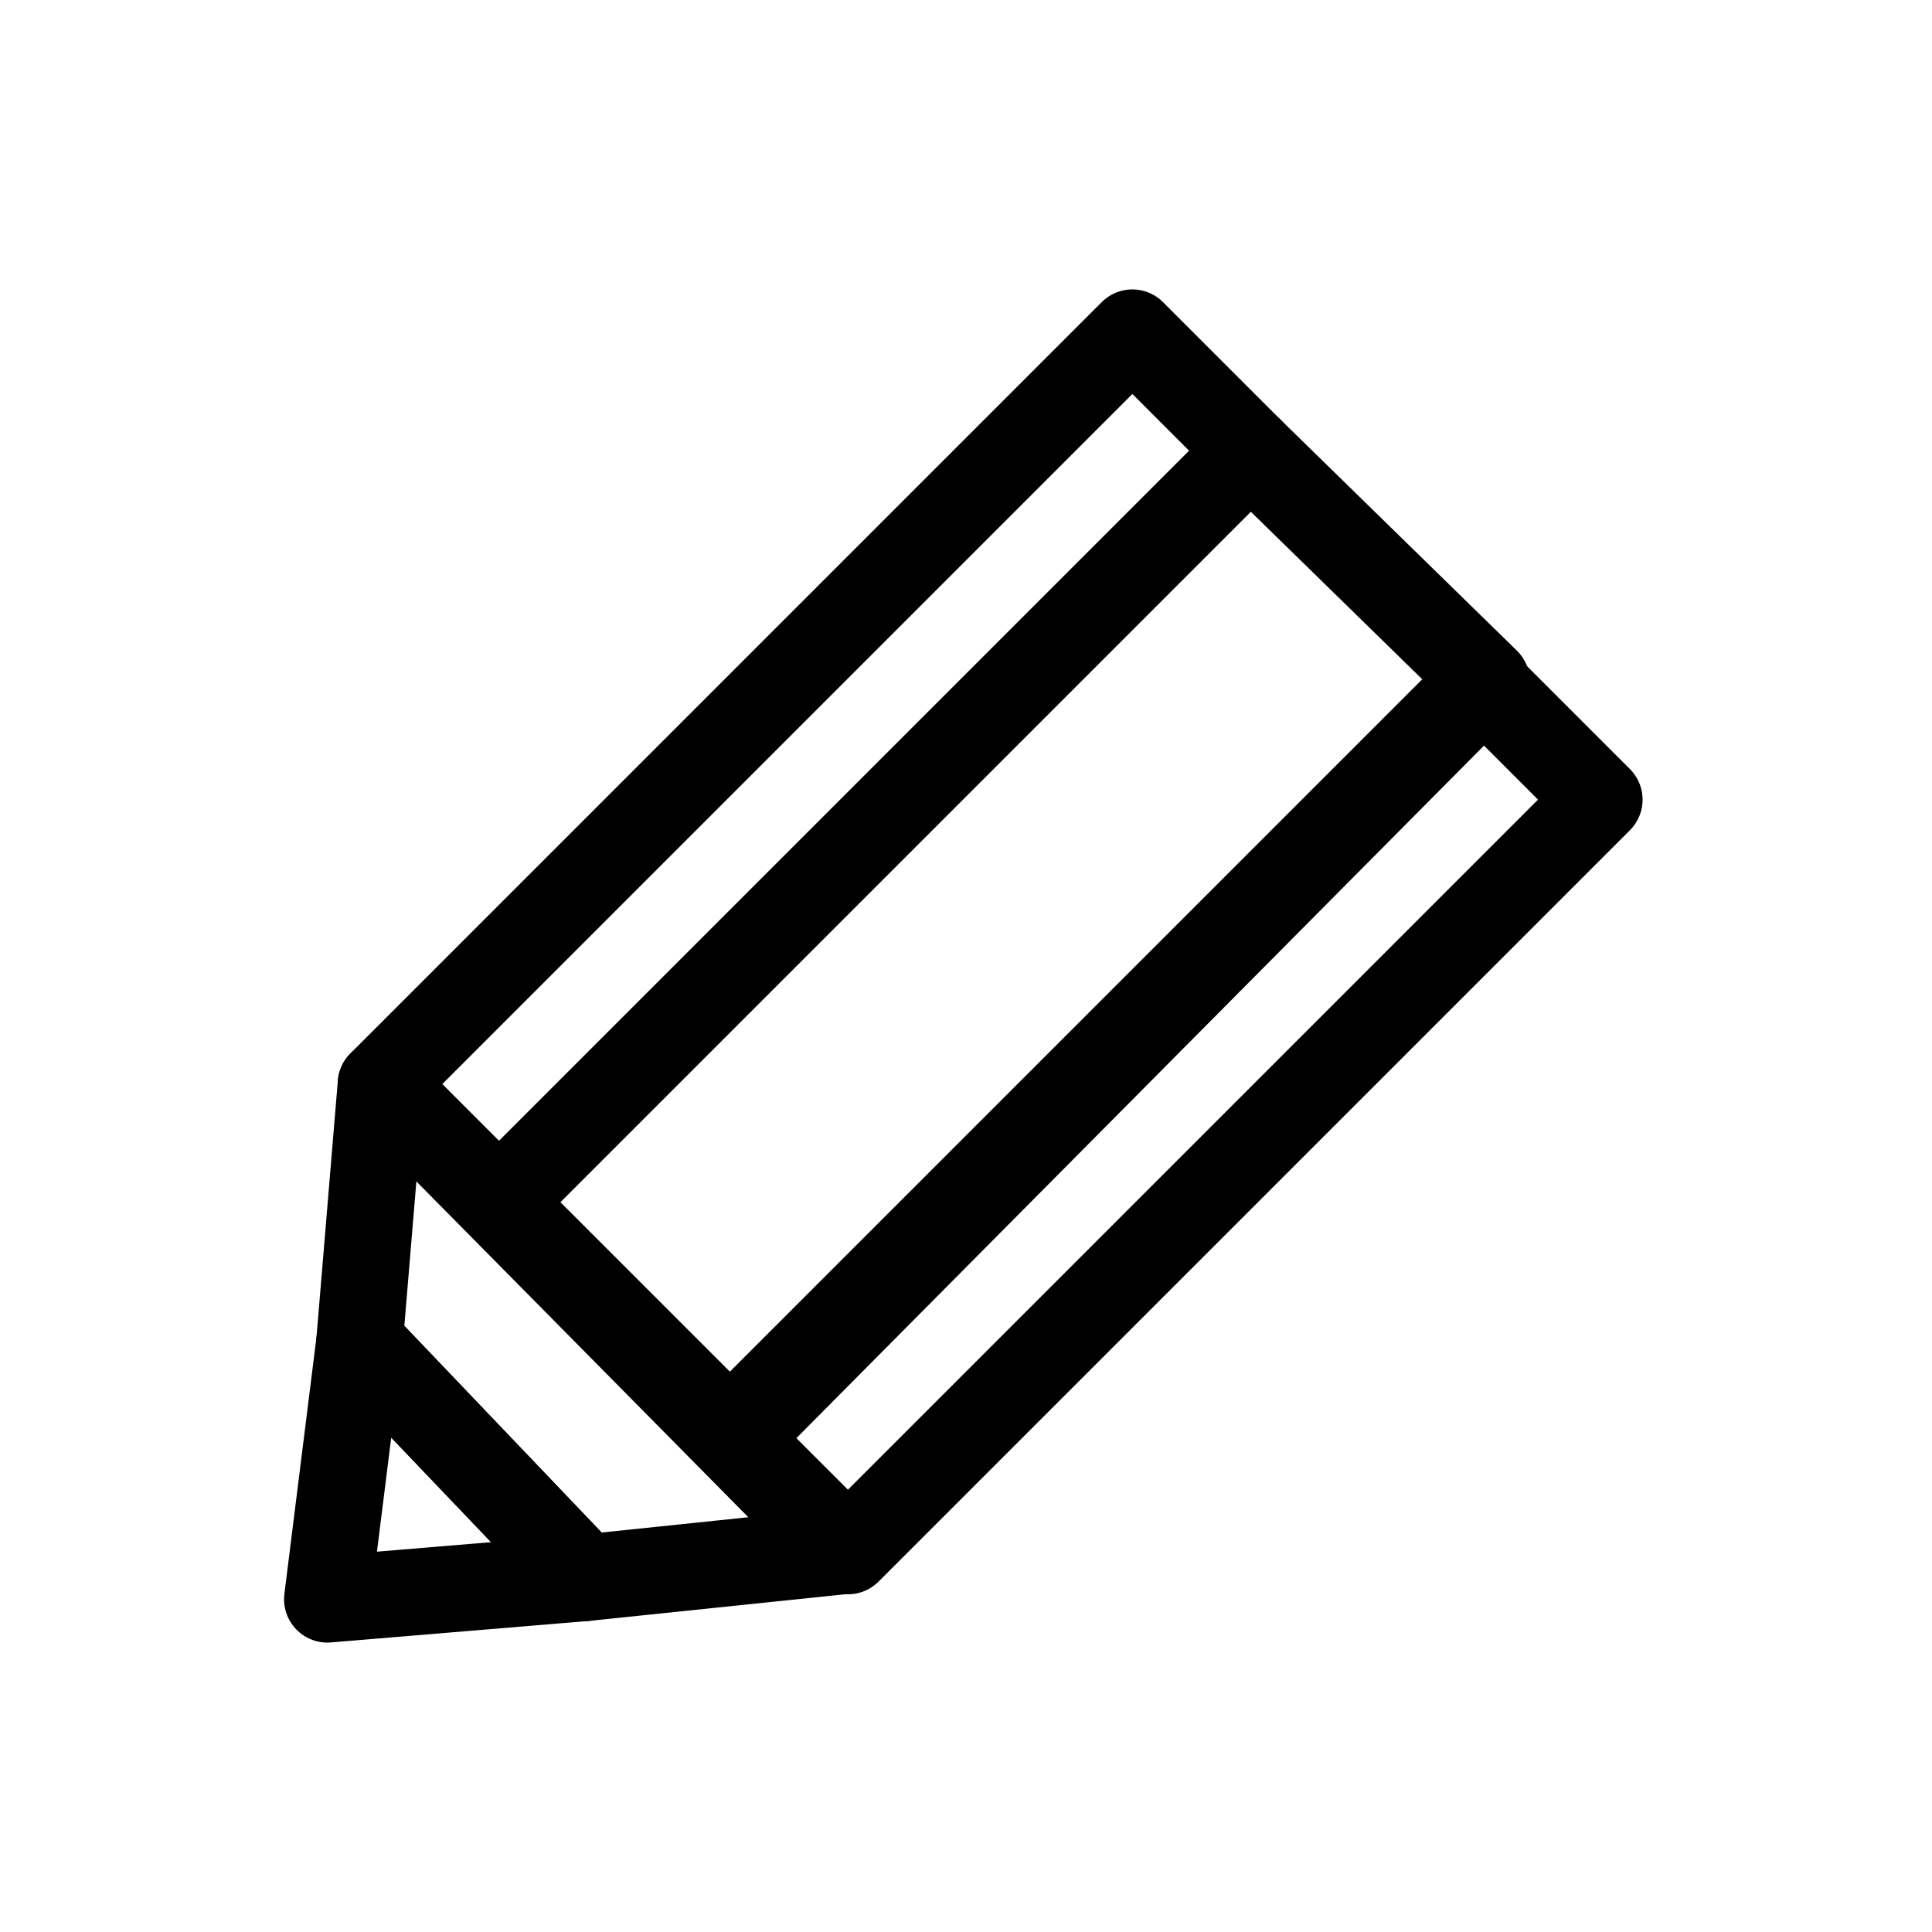
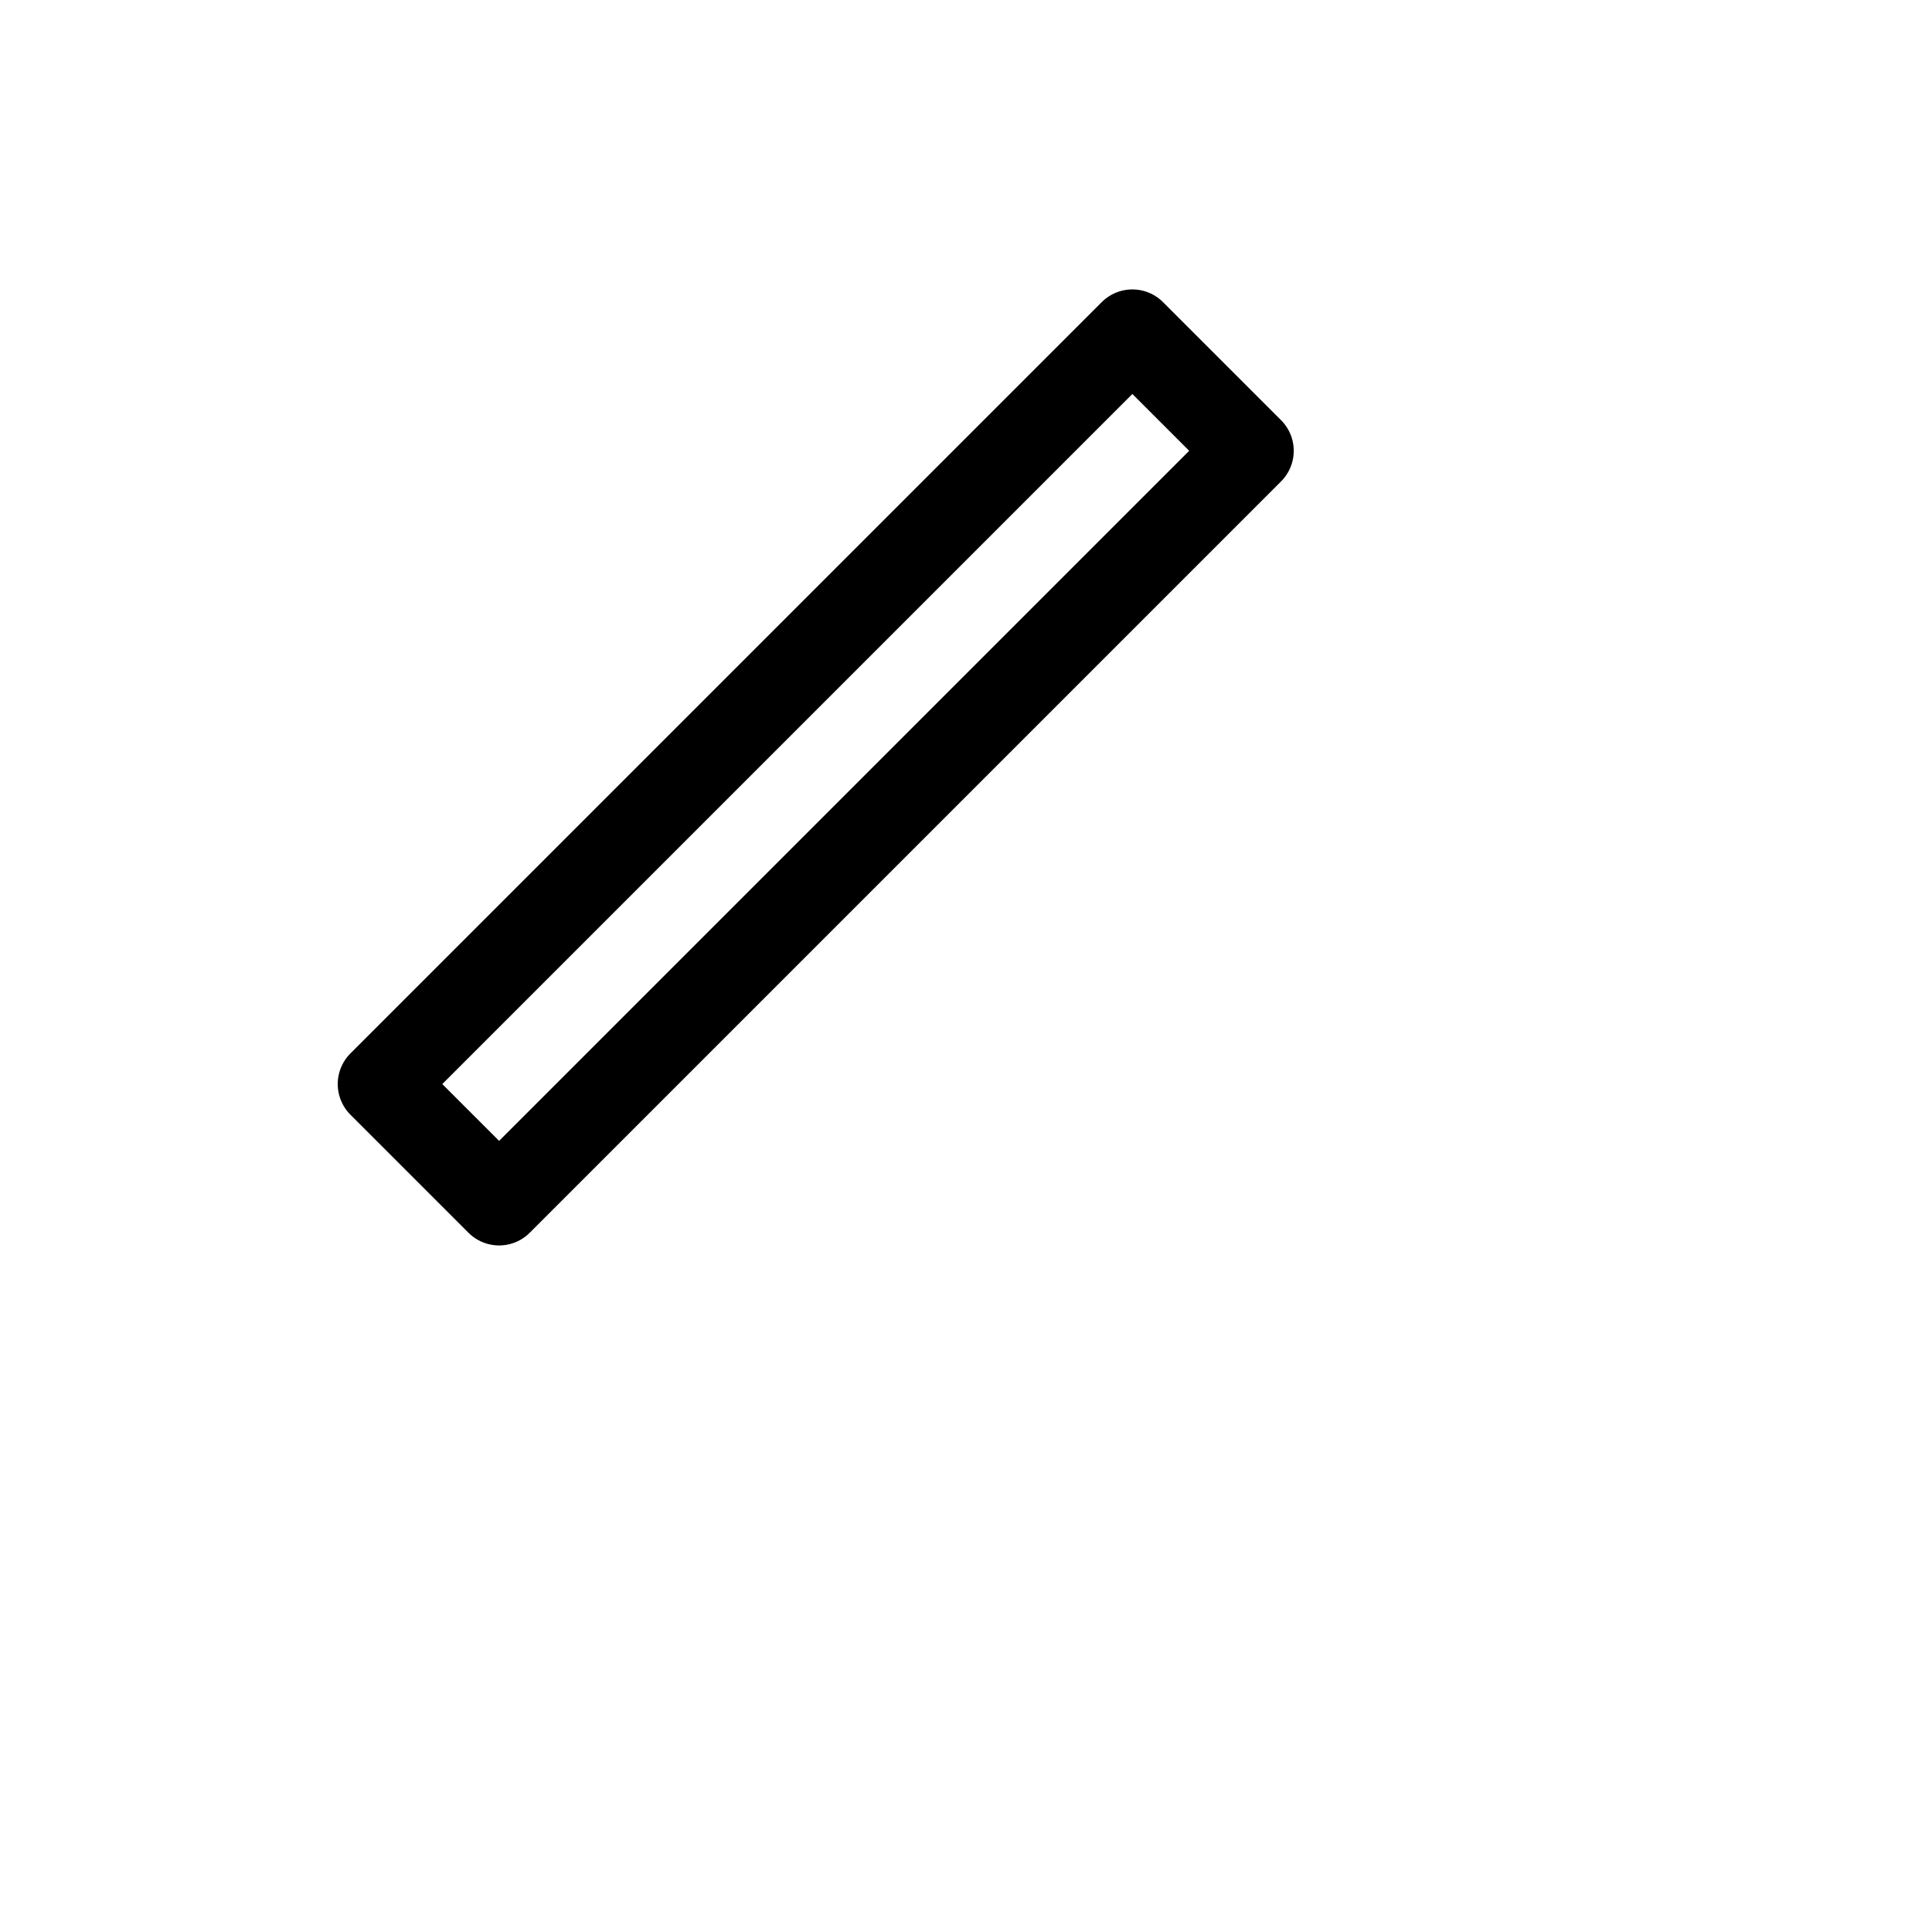
<svg xmlns="http://www.w3.org/2000/svg" version="1.1" id="レイヤー_1" x="0px" y="0px" viewBox="0 0 36 36" style="enable-background:new 0 0 36 36;" xml:space="preserve">
  <style type="text/css">
	.st0{fill:none;stroke:#000000;stroke-width:1.614;stroke-linecap:round;stroke-linejoin:round;}
</style>
  <g>
    <path class="st0" d="M21.1,6.2l-14,14l2.2,2.2l14-14L21.1,6.2z" />
-     <path class="st0" d="M27.6,12.7l-14,14l2.2,2.2l14-14L27.6,12.7z" />
-     <path class="st0" d="M23.3,8.4l-14,14l4.4,4.4l14-14.1L23.3,8.4z" />
-     <path class="st0" d="M10.9,29.4l-4.8,0.4L6.7,25L10.9,29.4z" />
-     <path class="st0" d="M15.7,28.9l-4.8,0.5L6.7,25l0.4-4.8L15.7,28.9z" />
  </g>
</svg>